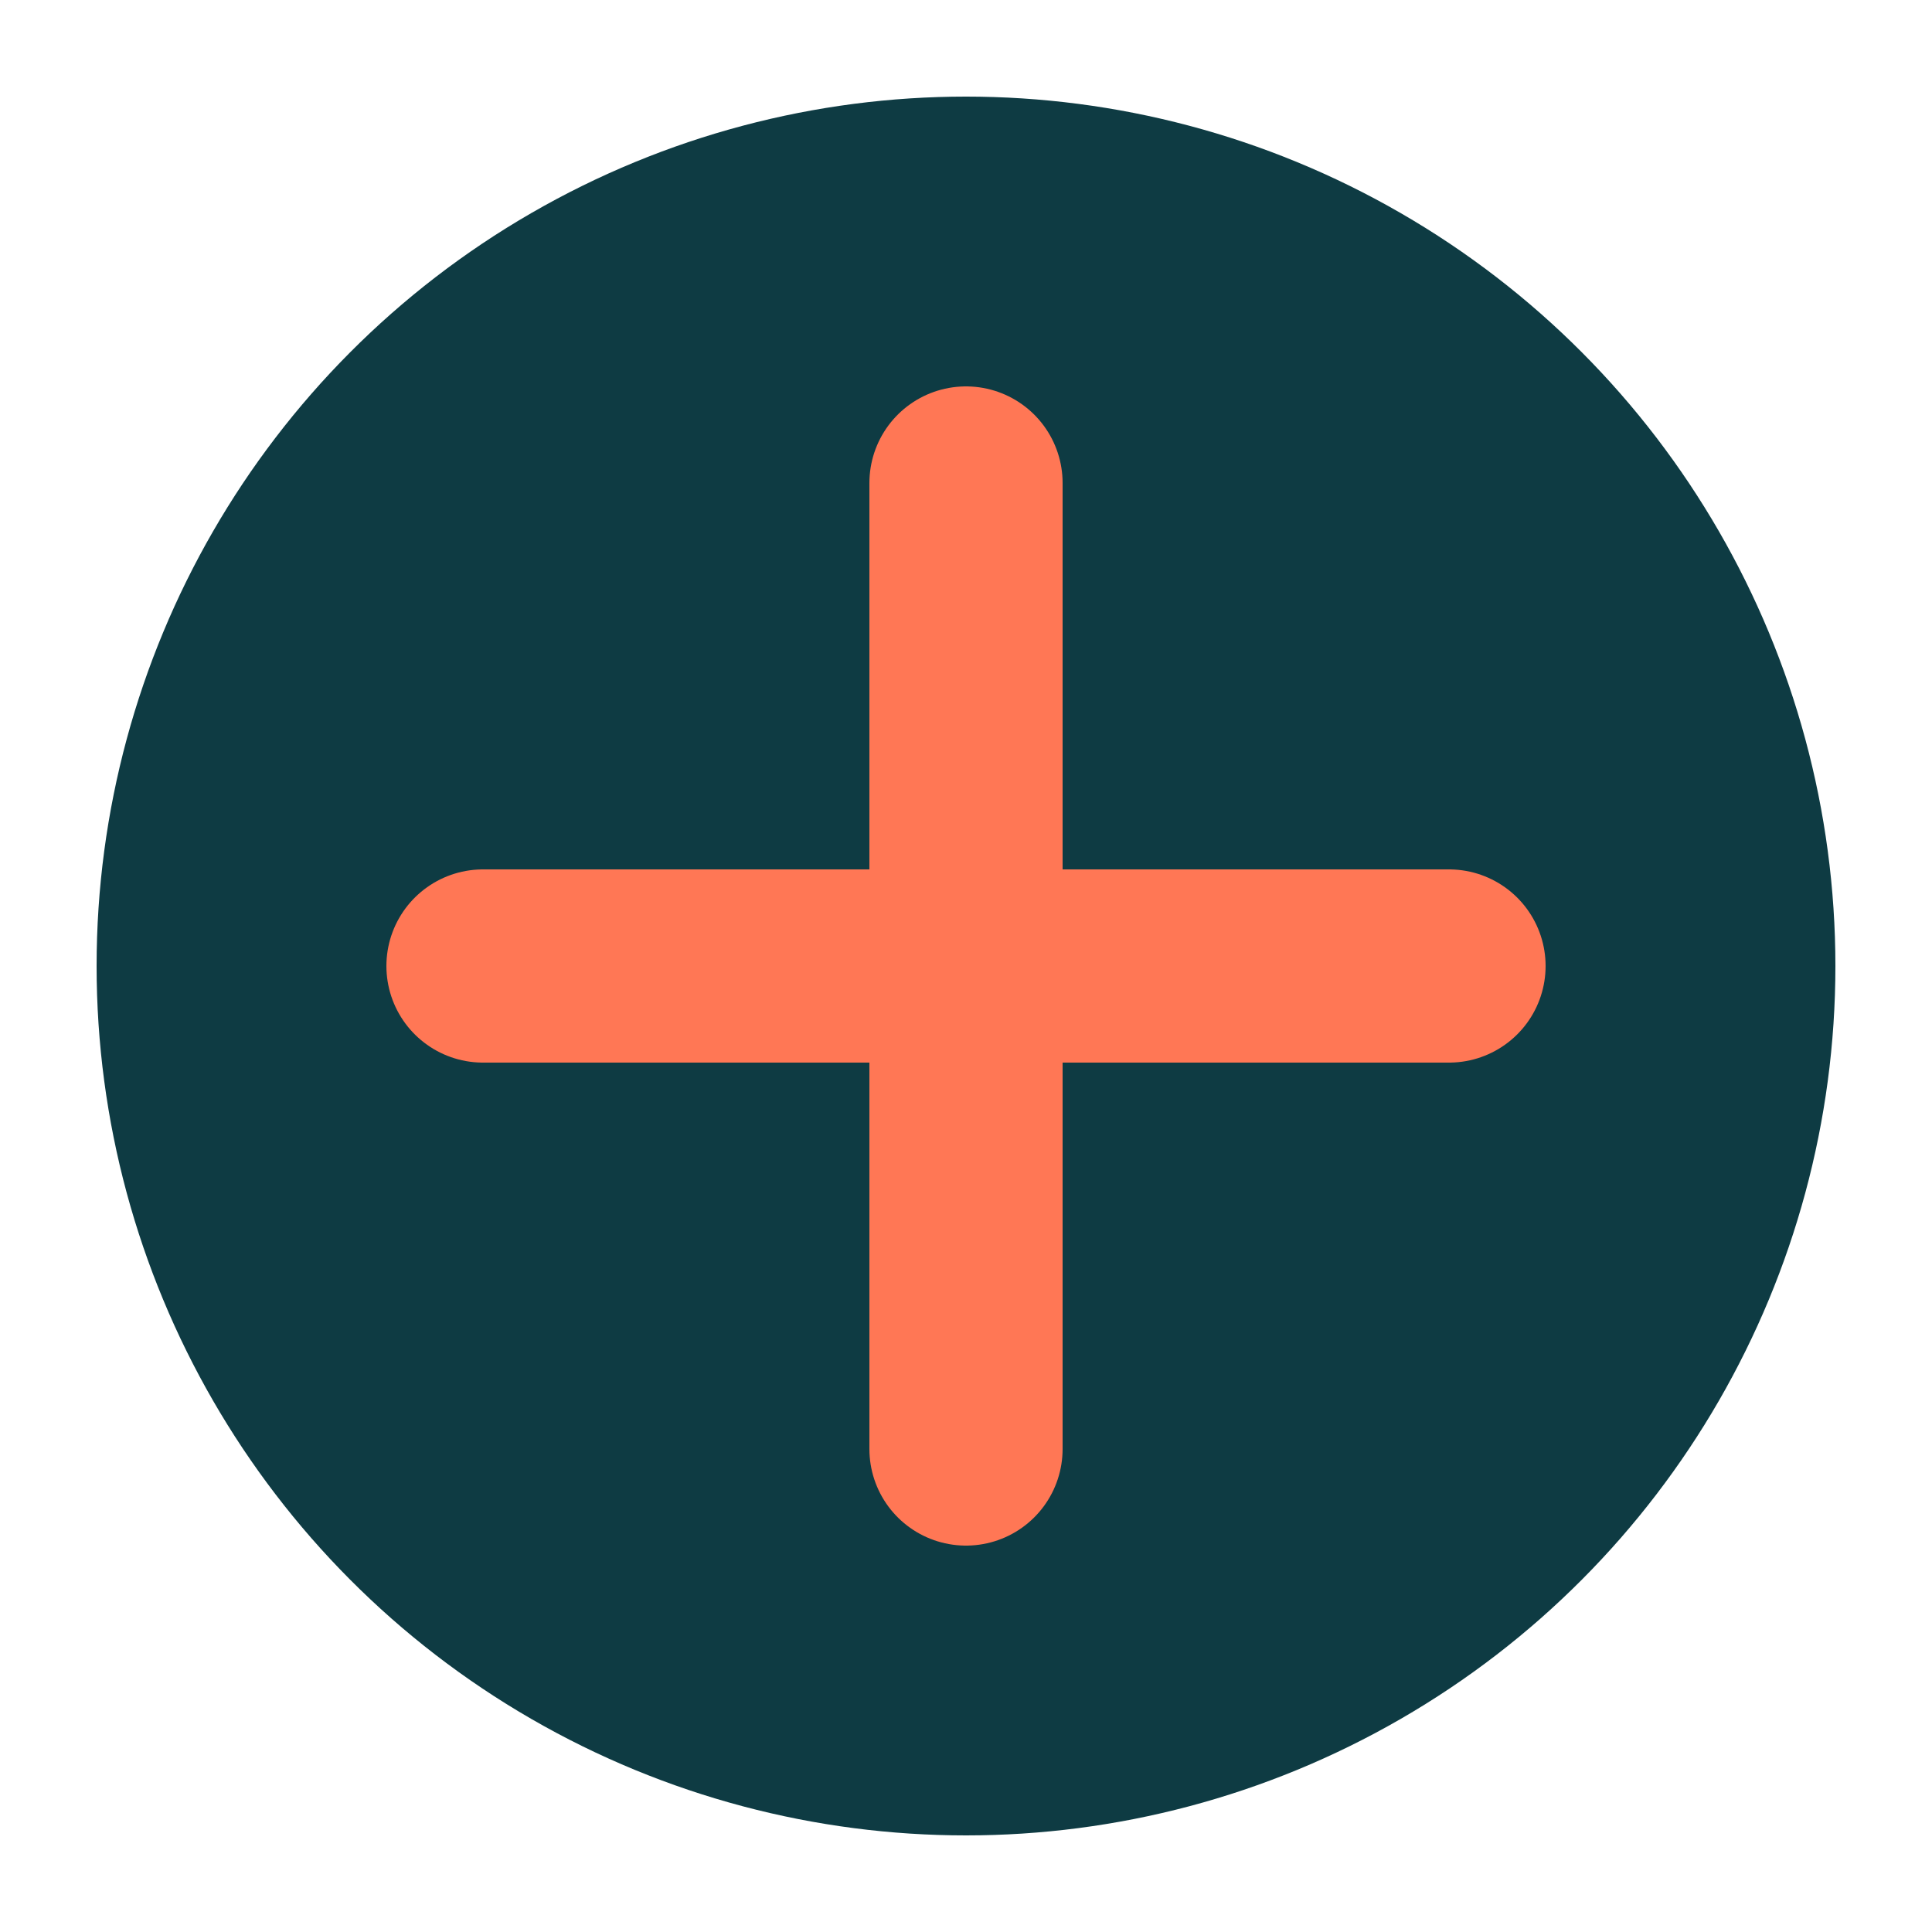
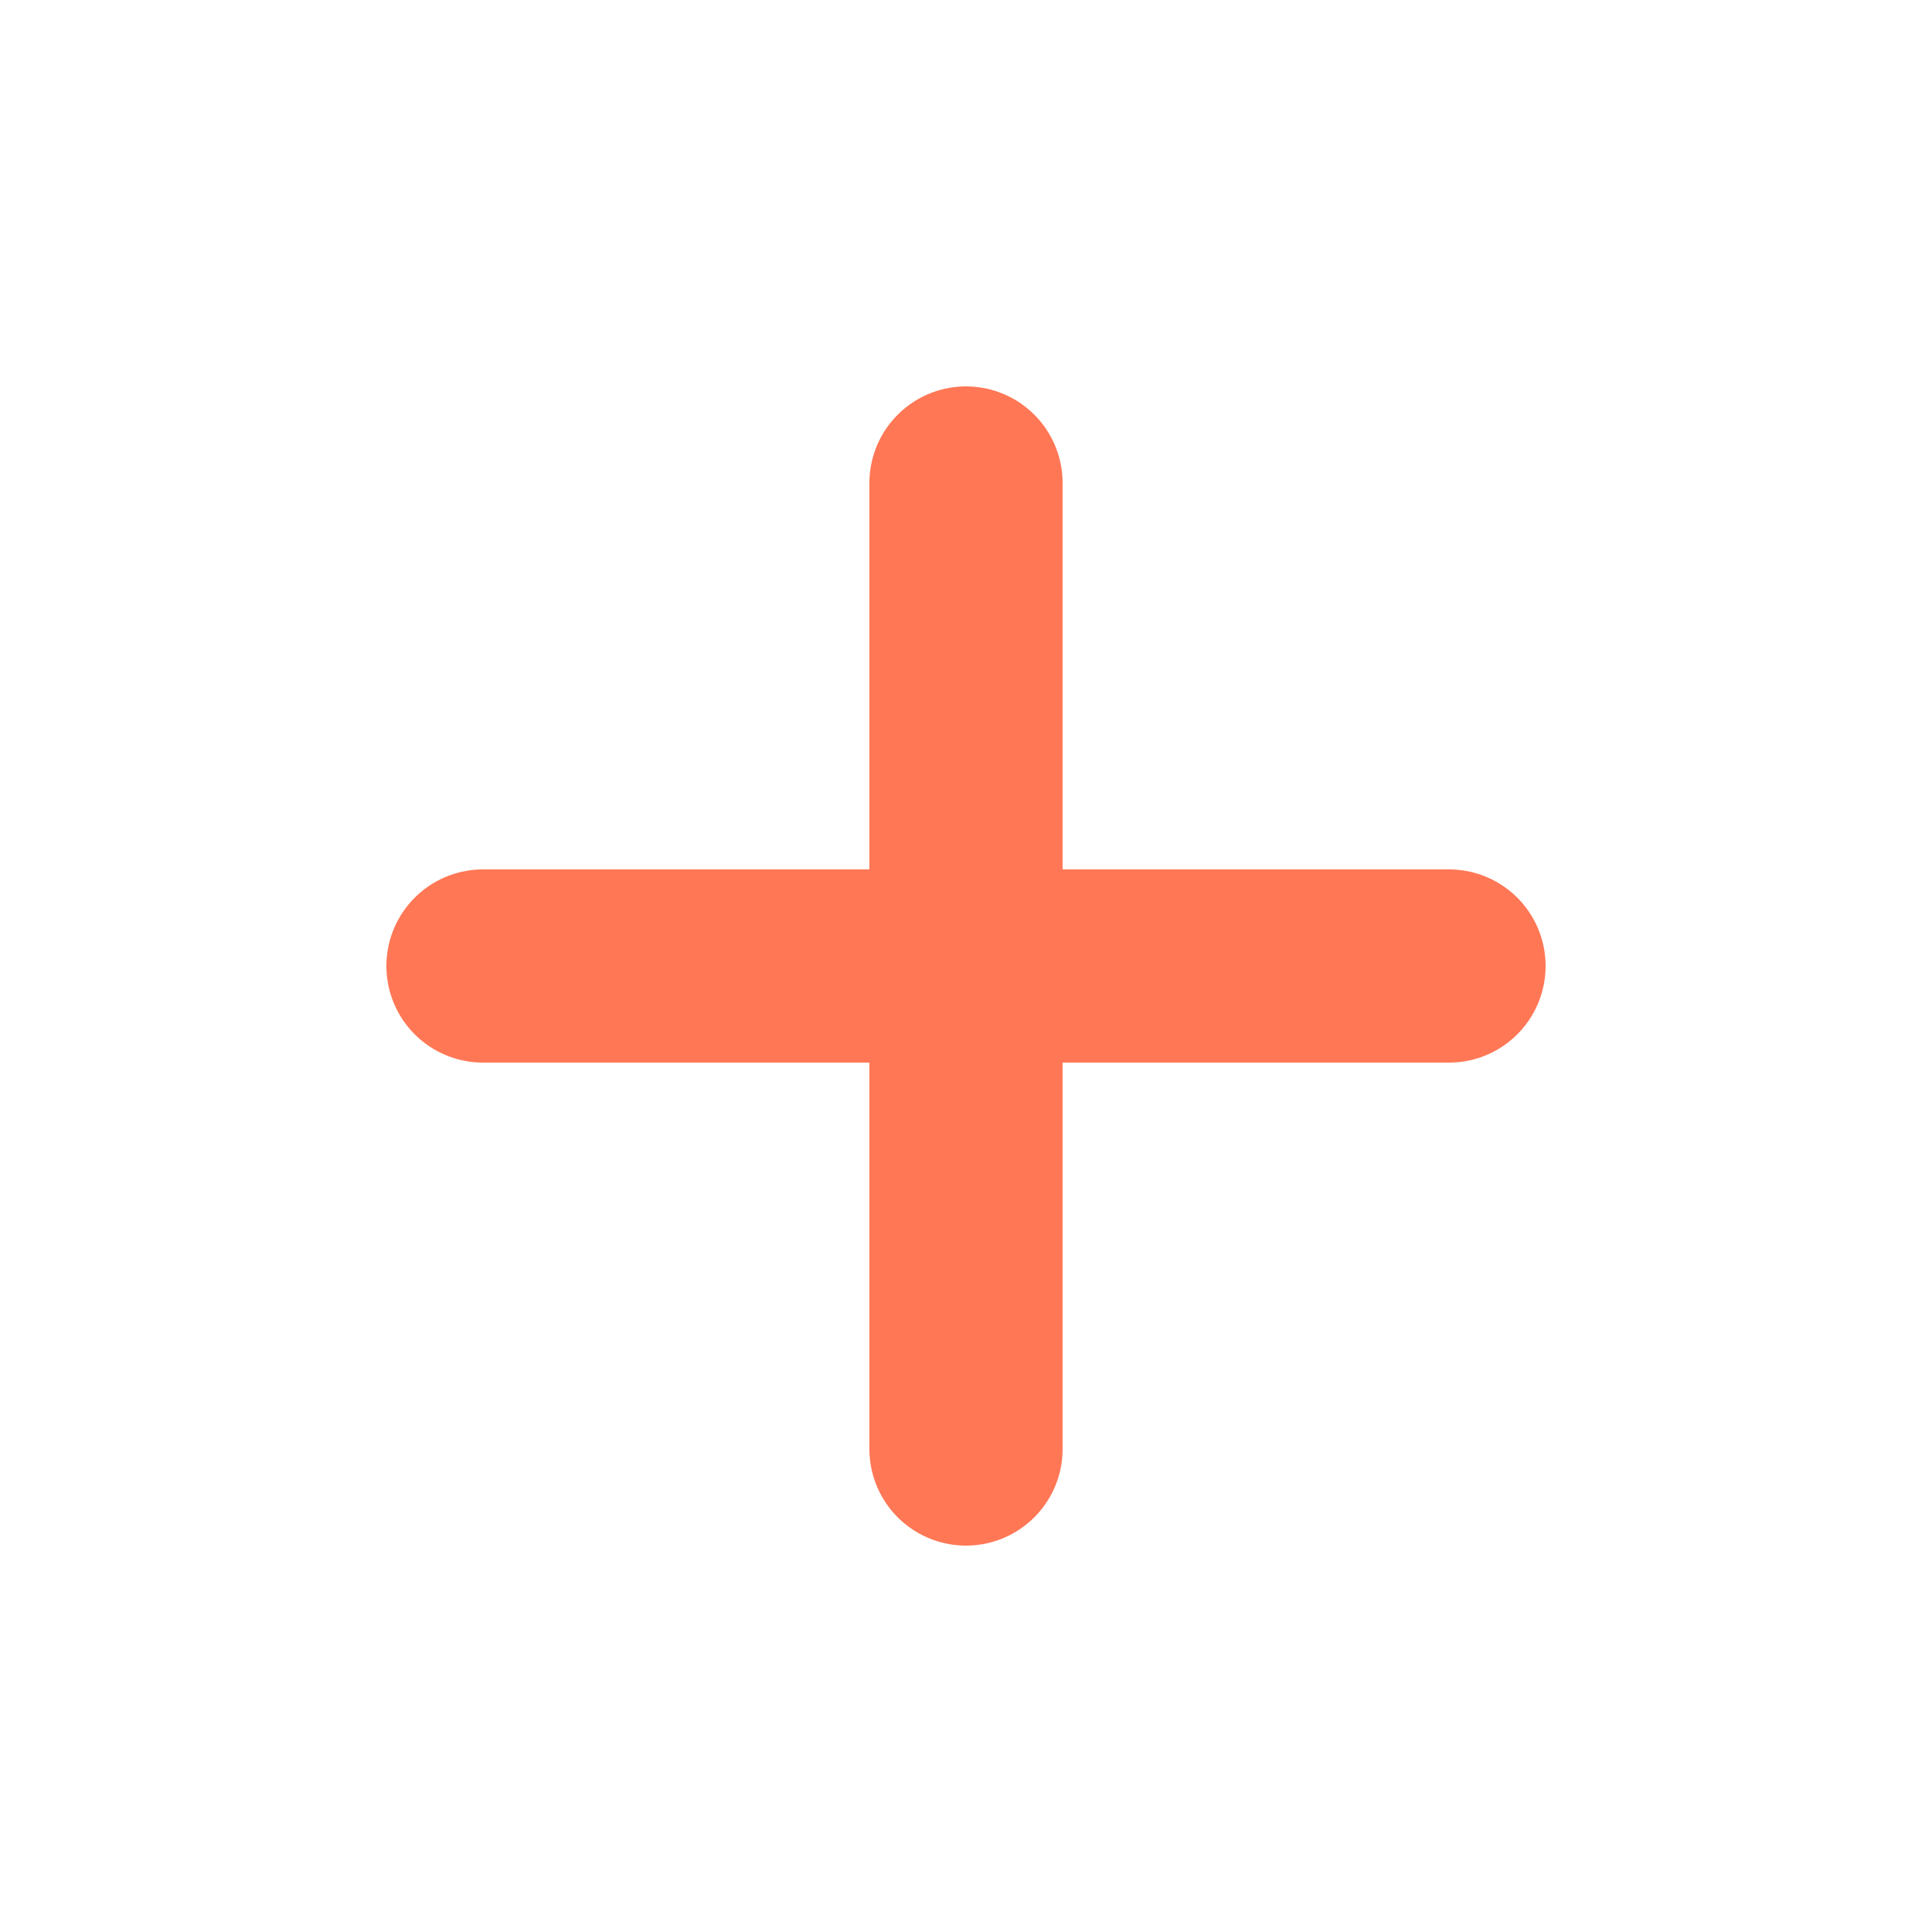
<svg xmlns="http://www.w3.org/2000/svg" viewBox="0 0 40 40" width="40" height="40">
-   <circle cx="20" cy="20" r="18" fill="#0e3b43" />
  <path d="M10,20 L30,20 M20,10 L20,30" stroke="#ff7755" stroke-width="4" stroke-linecap="round" />
</svg>